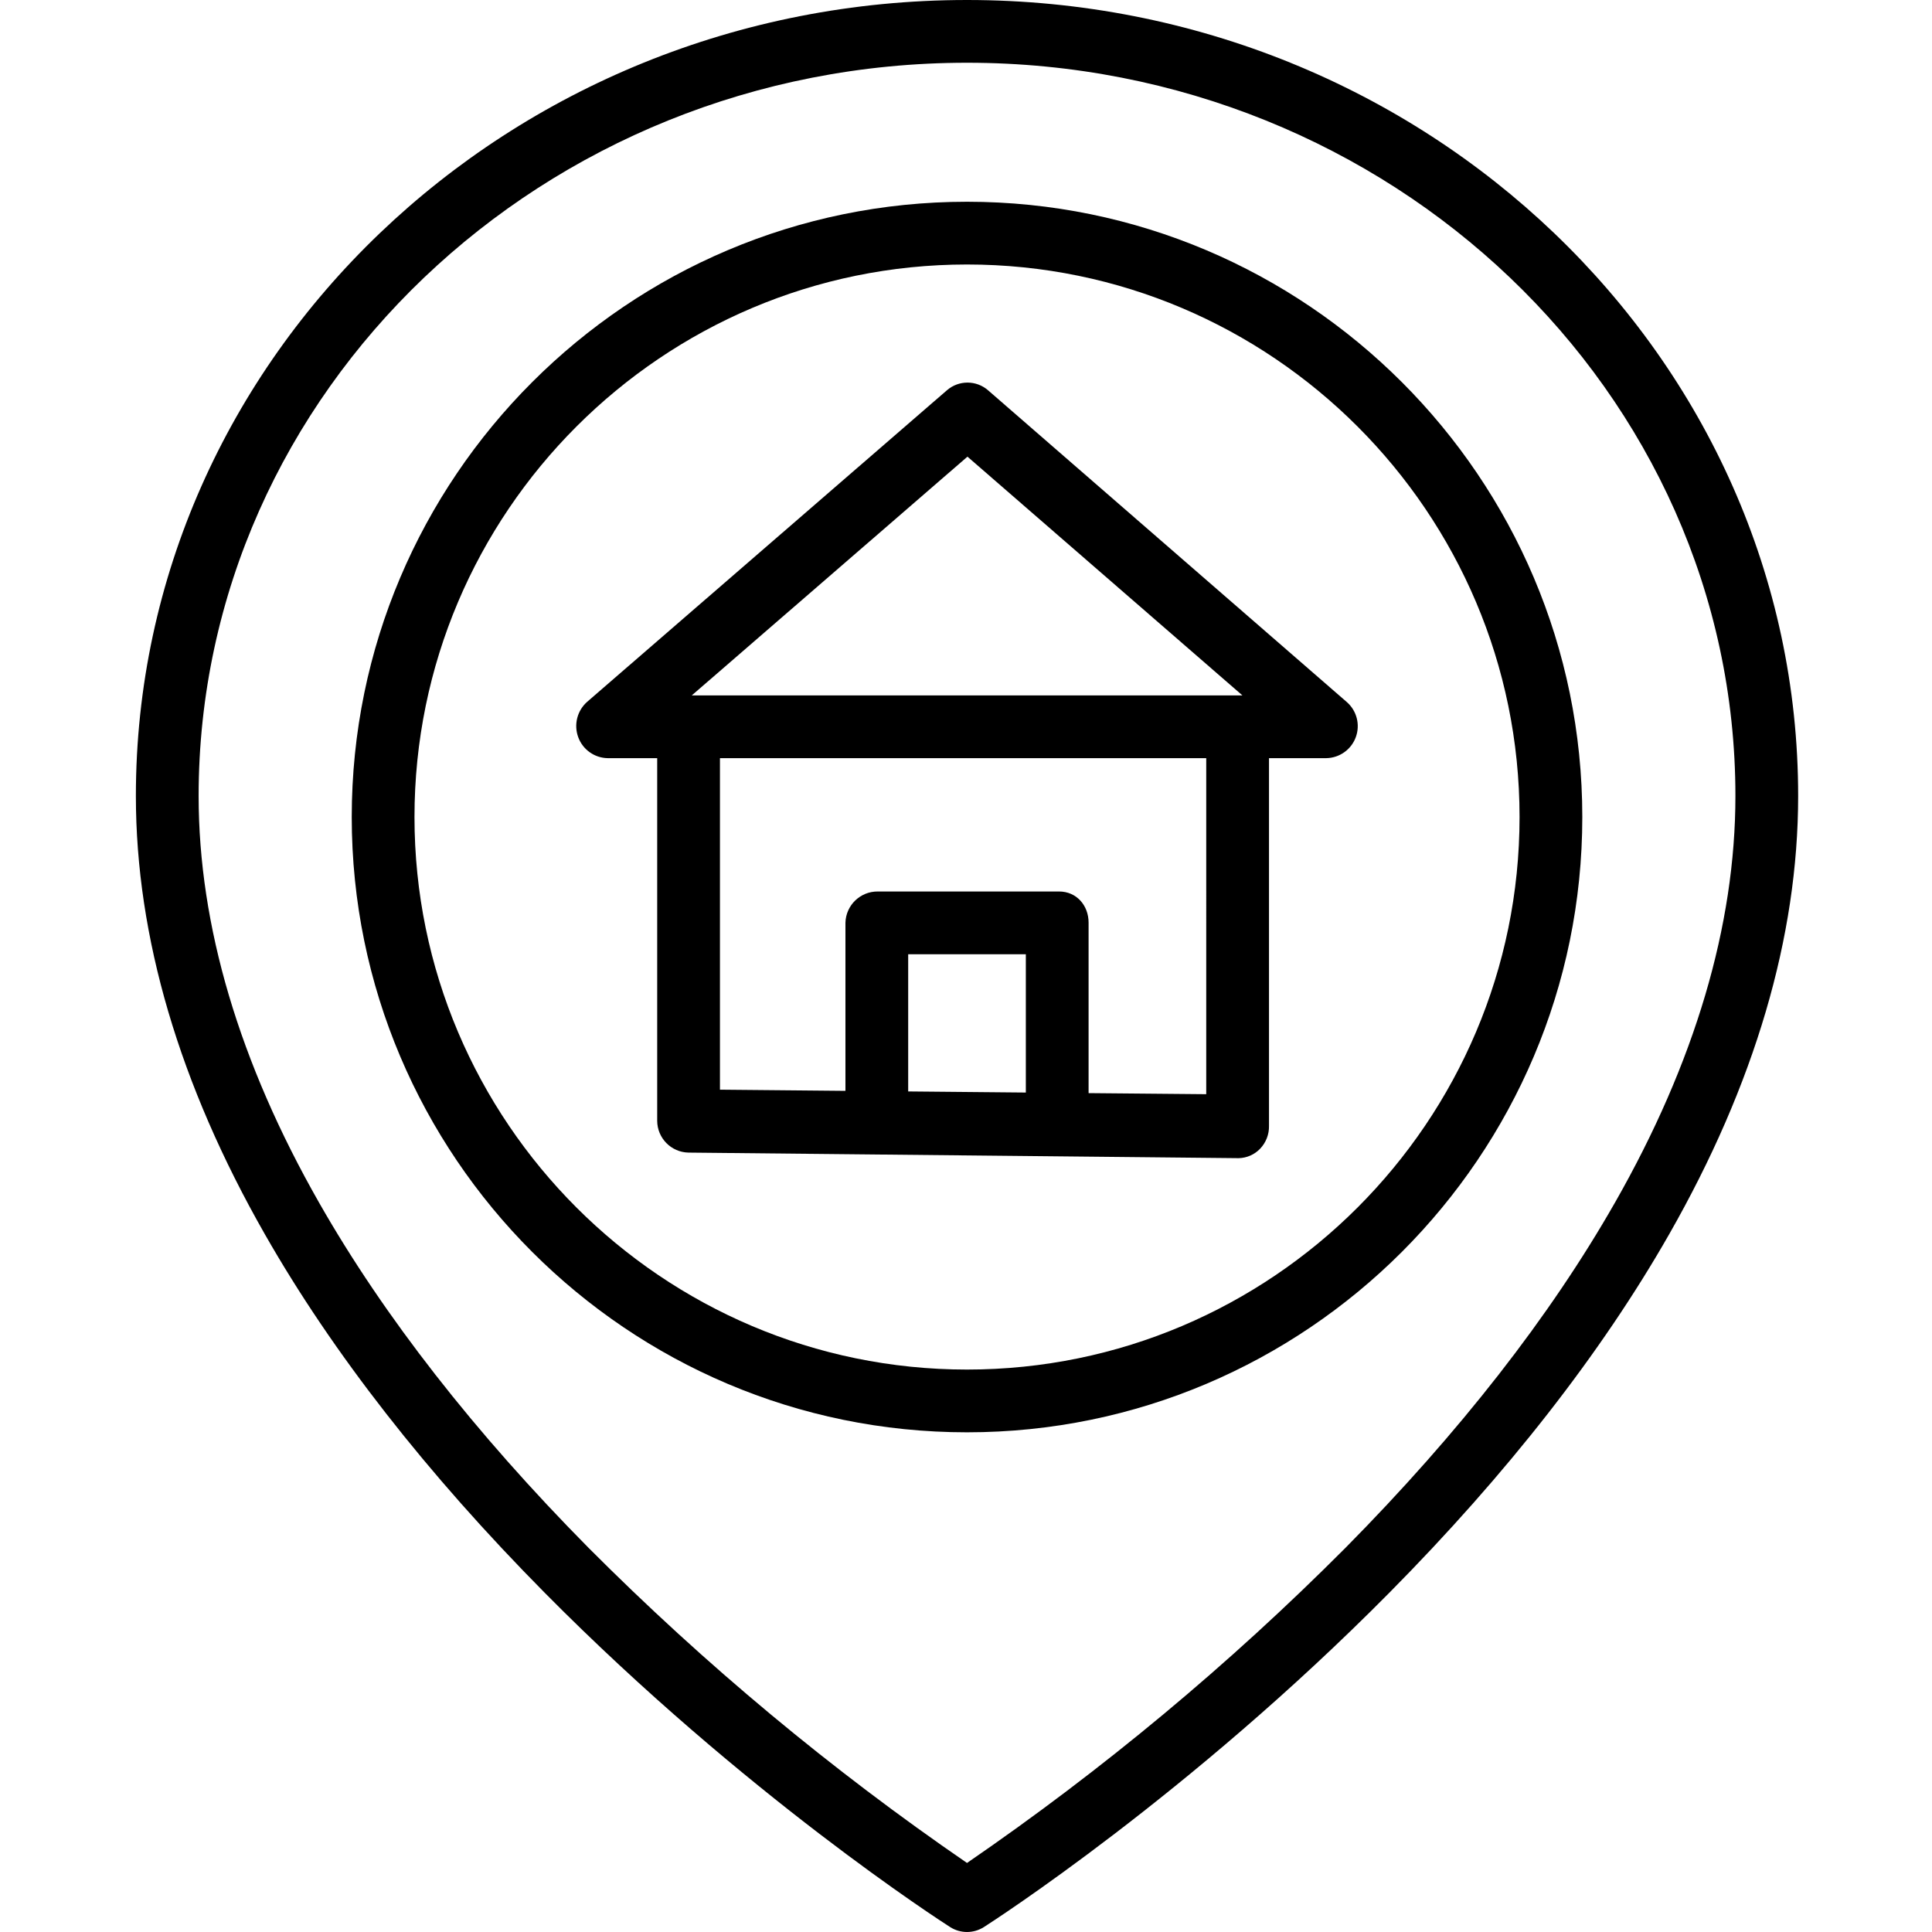
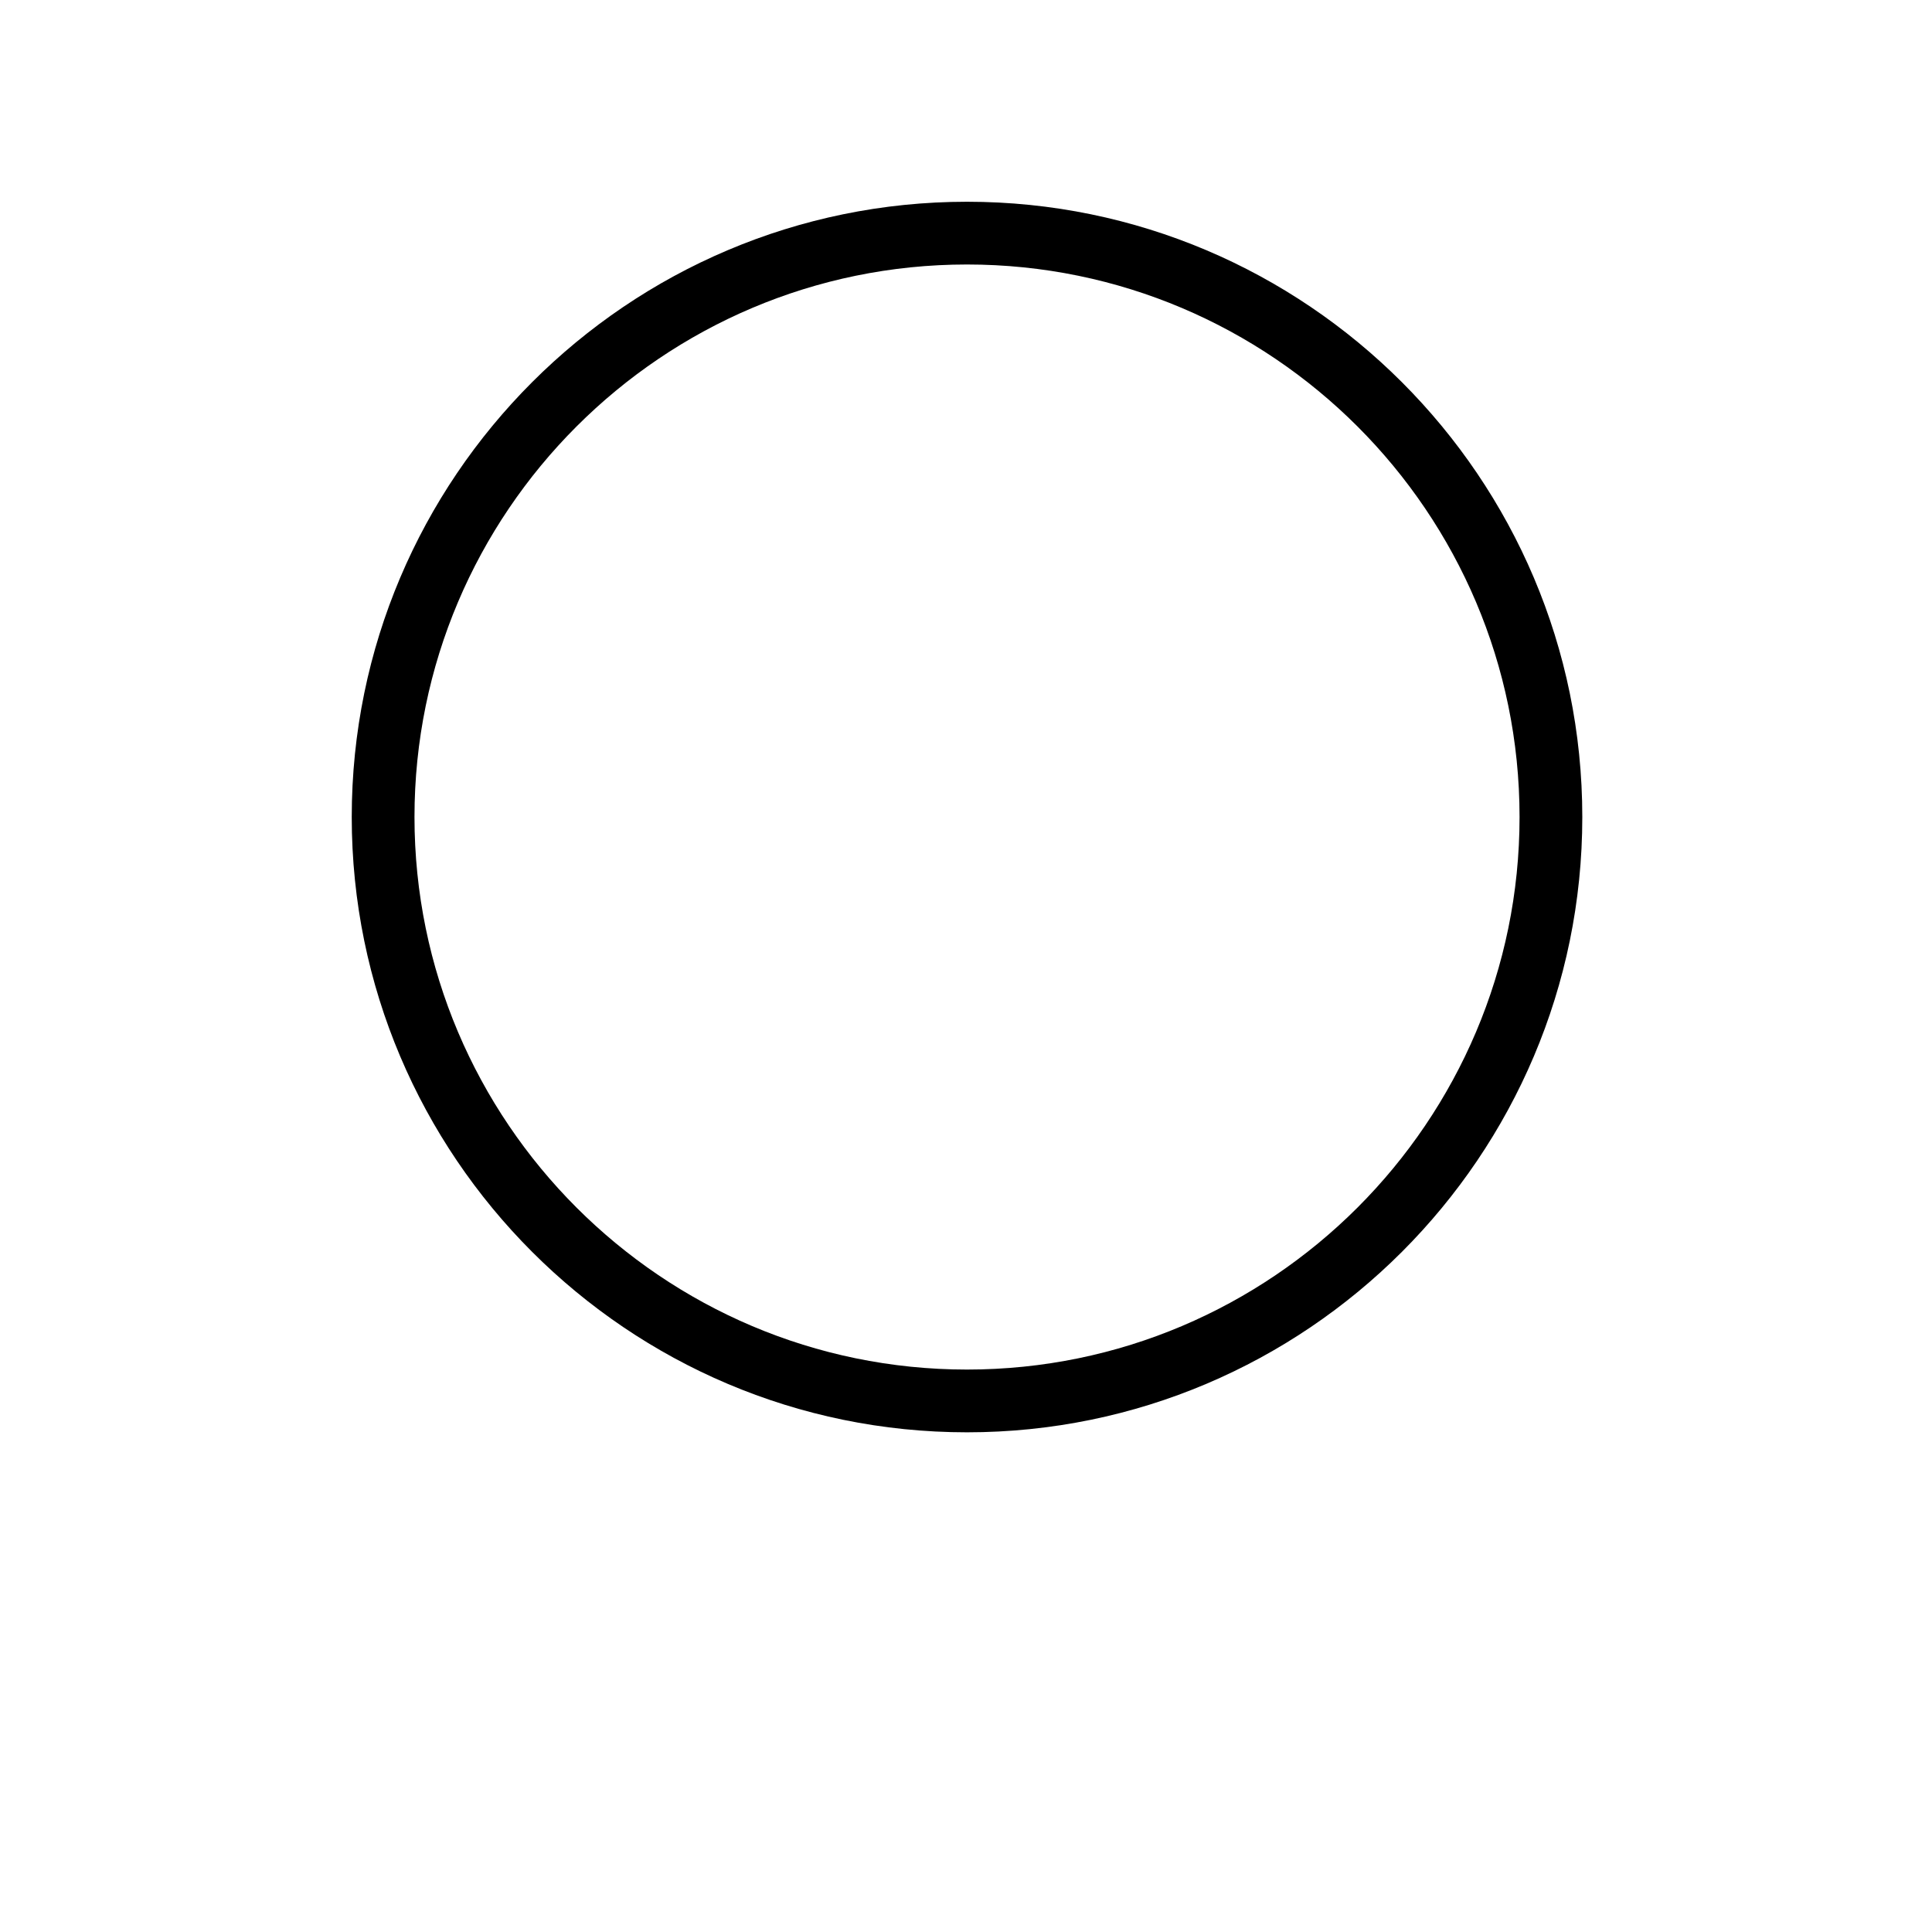
<svg xmlns="http://www.w3.org/2000/svg" height="492pt" viewBox="-34 0 492 492.648" width="492pt">
-   <path d="m212.258 0c-116.859 0-211.934 91.051-211.934 202.965 0 35.922 11.074 73.539 32.918 111.809 17.258 30.246 41.27 61 71.363 91.402 51.023 51.547 101.23 83.863 103.344 85.211 2.629 1.68 5.992 1.68 8.617 0 2.113-1.348 52.324-33.664 103.344-85.211 30.094-30.402 54.102-61.152 71.367-91.402 21.84-38.27 32.918-75.887 32.918-111.809 0-111.914-95.074-202.965-211.938-202.965zm165.199 306.699c-16.531 29-39.645 58.609-68.699 87.996-29.609 29.711-61.914 56.609-96.5 80.348-34.582-23.738-66.887-50.637-96.5-80.348-29.055-29.383-52.168-58.992-68.699-87.992-20.395-35.781-30.734-70.68-30.734-103.738 0-103.094 87.898-186.965 195.934-186.965 108.035 0 195.938 83.871 195.938 186.965 0 33.059-10.336 67.957-30.738 103.738zm0 0" />
-   <path d="m212.258 51.445c-86.512 0-156.891 70.379-156.891 156.891 0 86.512 70.379 156.895 156.891 156.895 86.512 0 156.895-70.383 156.895-156.895 0-86.512-70.383-156.891-156.895-156.891zm0 297.785c-77.688 0-140.891-63.199-140.891-140.895 0-77.691 63.203-140.891 140.891-140.891 77.691 0 140.895 63.203 140.895 140.891s-63.203 140.895-140.895 140.895zm0 0" />
-   <path d="m217.621 99.516c-3.004-2.609-7.473-2.609-10.48-.004l-91.762 79.465c-2.531 2.25-3.426 5.816-2.262 8.992 1.152 3.164 4.133 5.293 7.5 5.355h12.641v92.465c.016 4.422 3.555 8.023 7.977 8.117l140.223 1.418h.078c2.082-.047 4.059-.922 5.492-2.438 1.48-1.562 2.285-3.645 2.234-5.797v-93.766h14.645c3.355-.07 6.332-2.191 7.488-5.344 1.16-3.152.27-6.695-2.246-8.922zm-5.25 16.93 70.113 60.879h-140.41zm14.887 162.145-30-.281v-34.984h30zm46 .422-30-.273v-43.469c0-4.418-3.094-7.945-7.512-7.945h-46.23c-4.457-.047-8.129 3.488-8.258 7.945v42.891l-32-.301v-84.535h124zm0 0" />
+   <path d="m212.258 51.445c-86.512 0-156.891 70.379-156.891 156.891 0 86.512 70.379 156.895 156.891 156.895 86.512 0 156.895-70.383 156.895-156.895 0-86.512-70.383-156.891-156.895-156.891m0 297.785c-77.688 0-140.891-63.199-140.891-140.895 0-77.691 63.203-140.891 140.891-140.891 77.691 0 140.895 63.203 140.895 140.891s-63.203 140.895-140.895 140.895zm0 0" />
</svg>